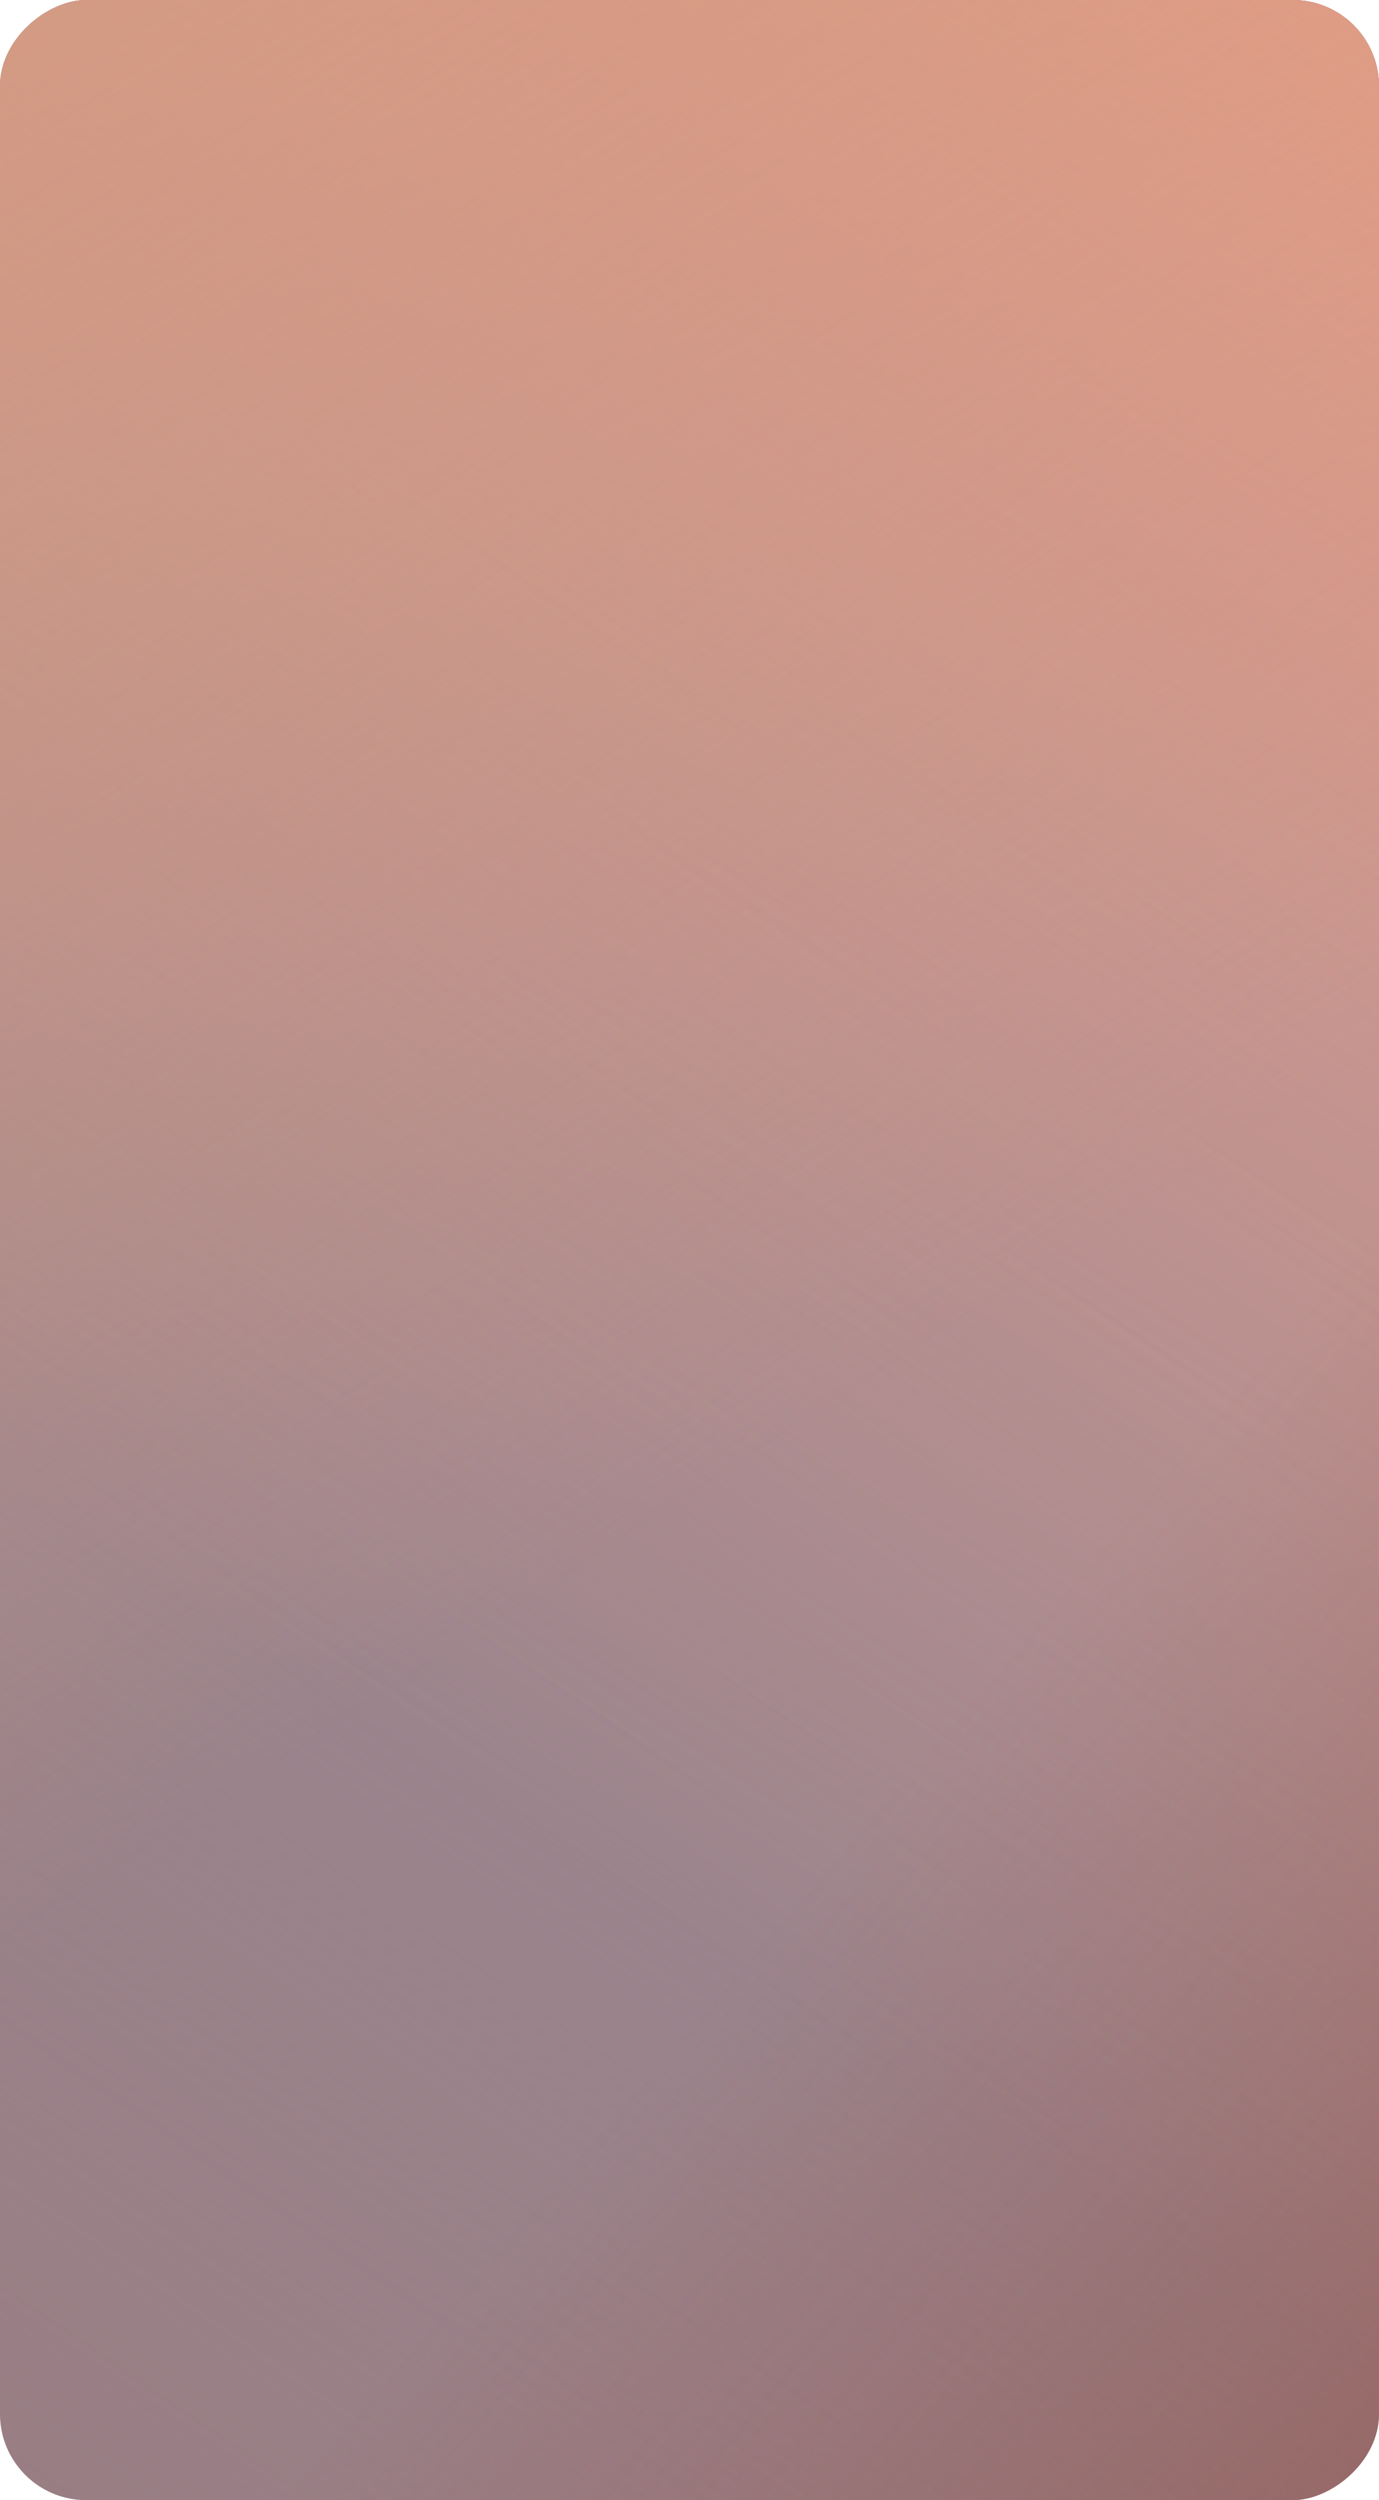
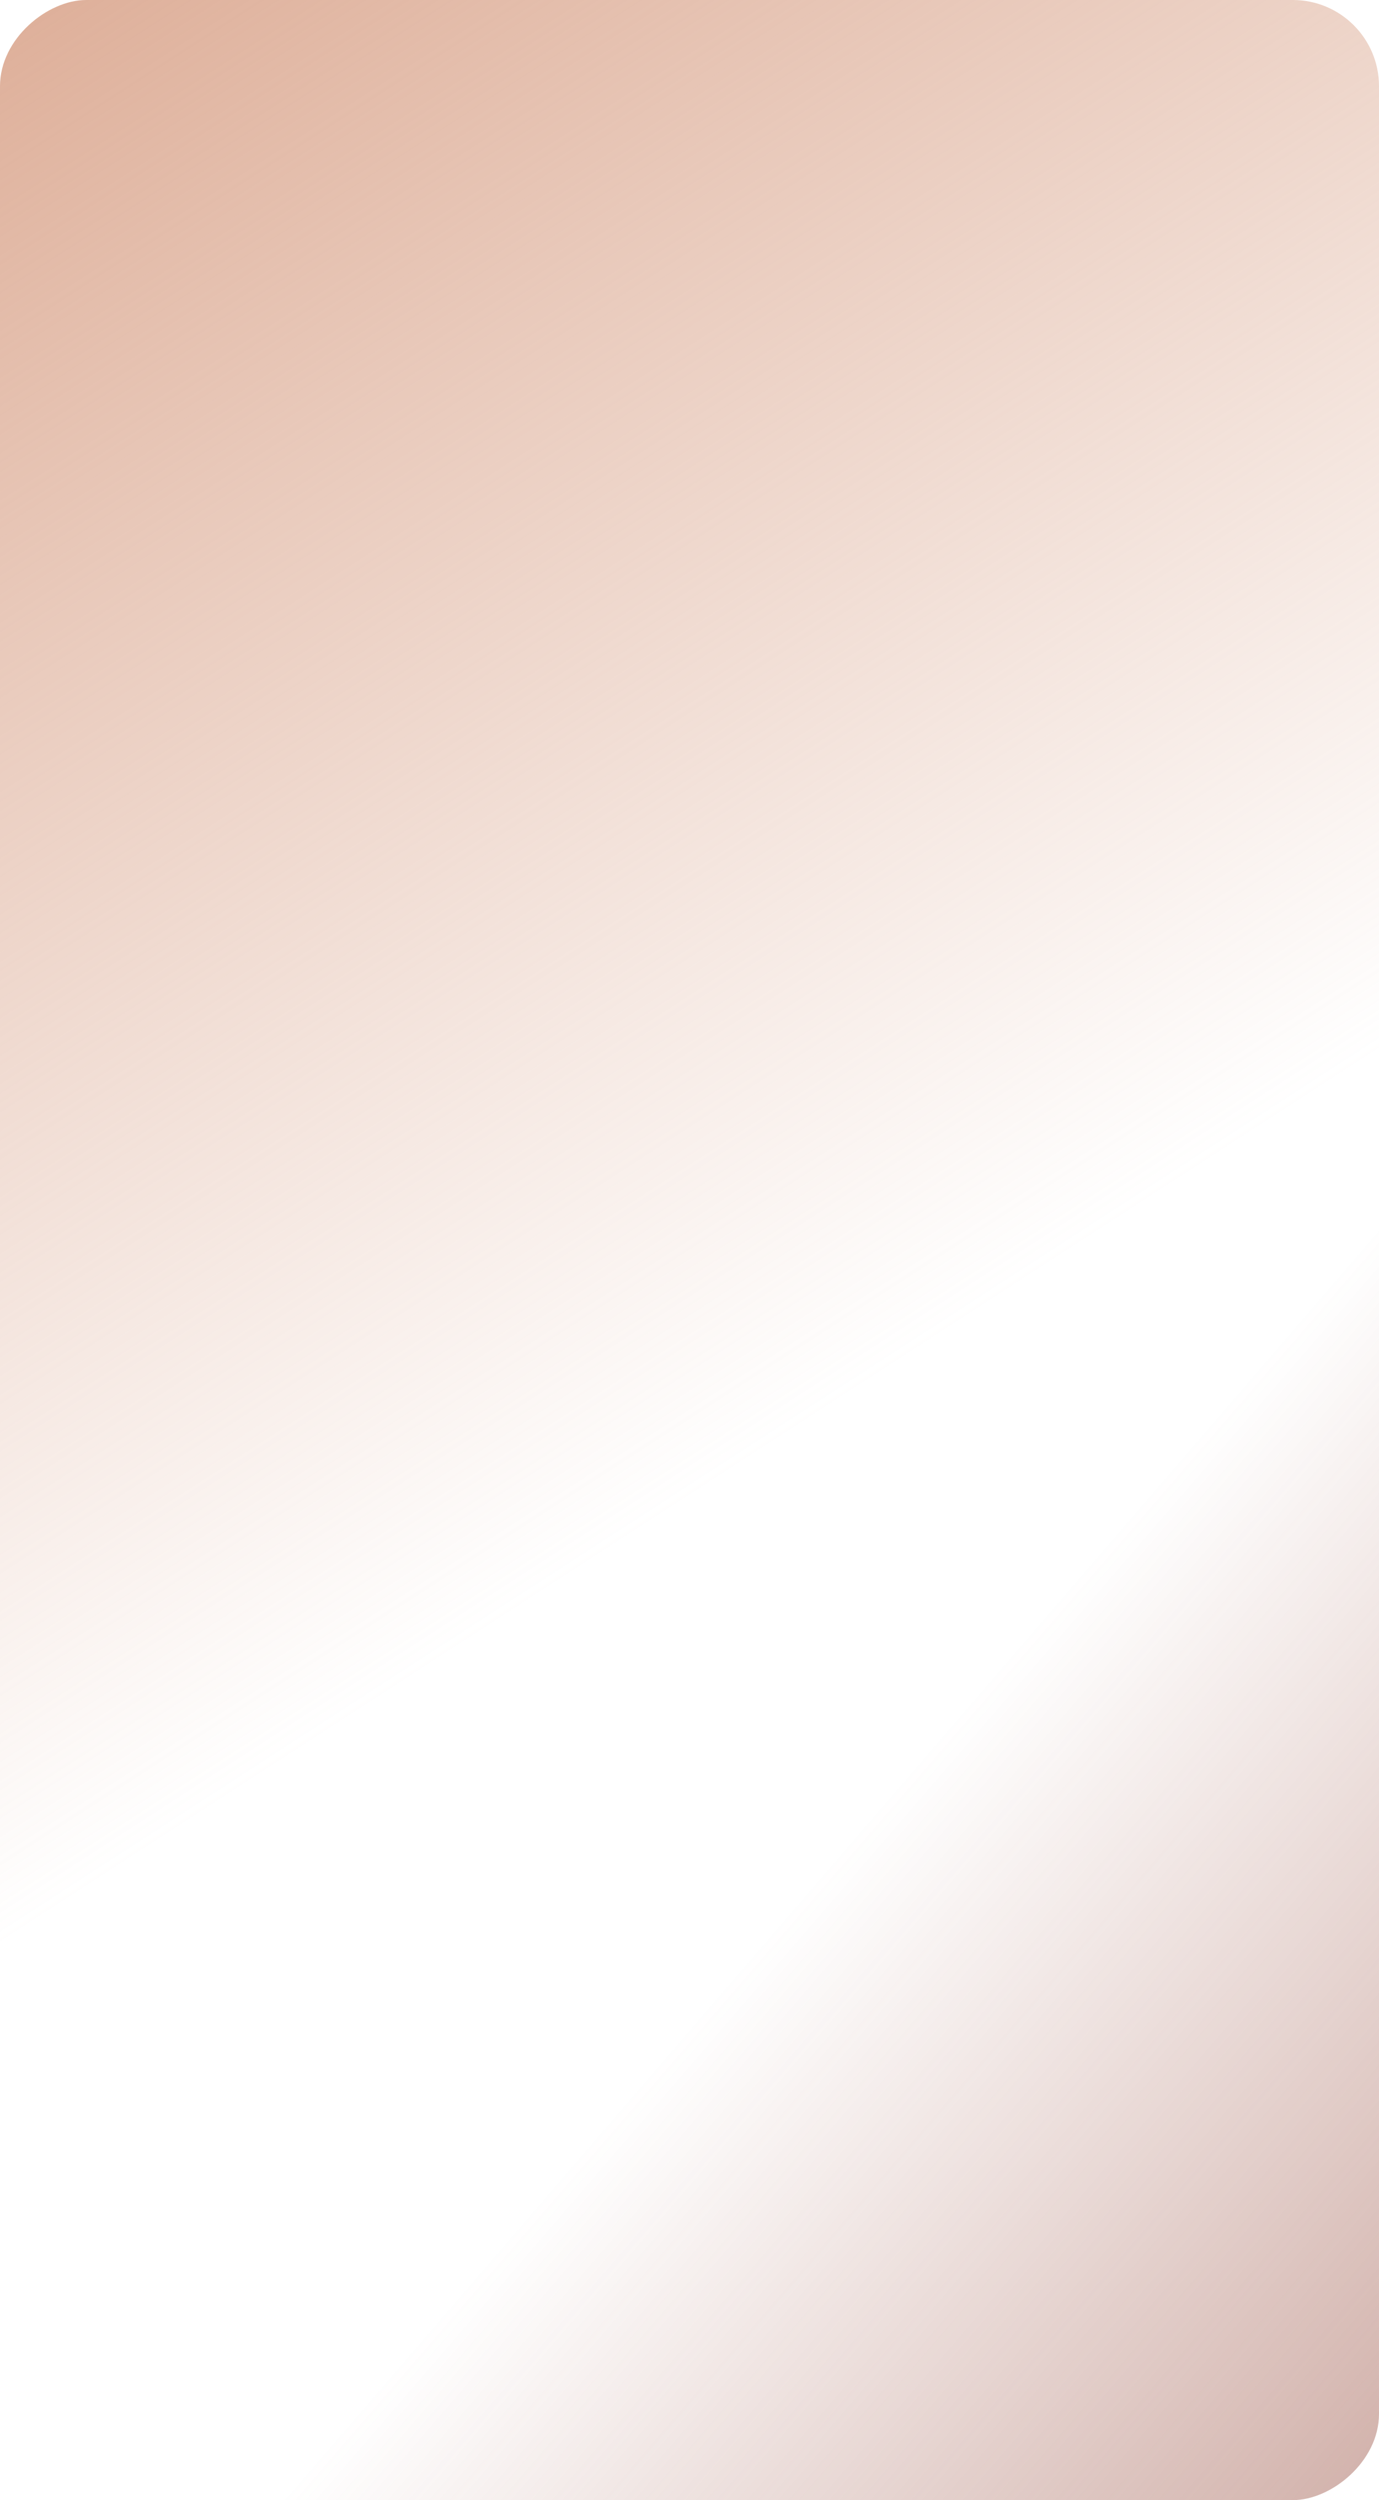
<svg xmlns="http://www.w3.org/2000/svg" width="400" height="725" viewBox="0 0 400 725" fill="none">
-   <rect y="725" width="725" height="400" rx="25" transform="rotate(-90 0 725)" fill="#987B80" />
-   <rect y="725" width="725" height="400" rx="25" transform="rotate(-90 0 725)" fill="url(#paint0_linear)" />
-   <rect y="725" width="725" height="400" rx="25" transform="rotate(-90 0 725)" fill="url(#paint1_linear)" />
  <rect y="725" width="725" height="400" rx="25" transform="rotate(-90 0 725)" fill="url(#paint2_linear)" />
  <rect y="725" width="725" height="400" rx="25" transform="rotate(-90 0 725)" fill="url(#paint3_linear)" />
  <defs>
    <linearGradient id="paint0_linear" x1="725" y1="725" x2="145.141" y2="327.402" gradientUnits="userSpaceOnUse">
      <stop stop-color="#9D8D99" />
      <stop offset="1" stop-color="#9D8D99" stop-opacity="0" />
    </linearGradient>
    <linearGradient id="paint1_linear" x1="725" y1="1125" x2="238.458" y2="808.028" gradientUnits="userSpaceOnUse">
      <stop stop-color="#FFA182" stop-opacity="0.75" />
      <stop offset="1" stop-color="#FFA182" stop-opacity="0" />
    </linearGradient>
    <linearGradient id="paint2_linear" x1="-296.237" y1="1310.27" x2="79.345" y2="874.591" gradientUnits="userSpaceOnUse">
      <stop stop-color="#924434" />
      <stop offset="1" stop-color="#924434" stop-opacity="0" />
    </linearGradient>
    <linearGradient id="paint3_linear" x1="885.786" y1="713.012" x2="369.639" y2="1047.45" gradientUnits="userSpaceOnUse">
      <stop offset="0.05" stop-color="#D69C81" />
      <stop offset="1" stop-color="#D69C81" stop-opacity="0" />
    </linearGradient>
  </defs>
</svg>